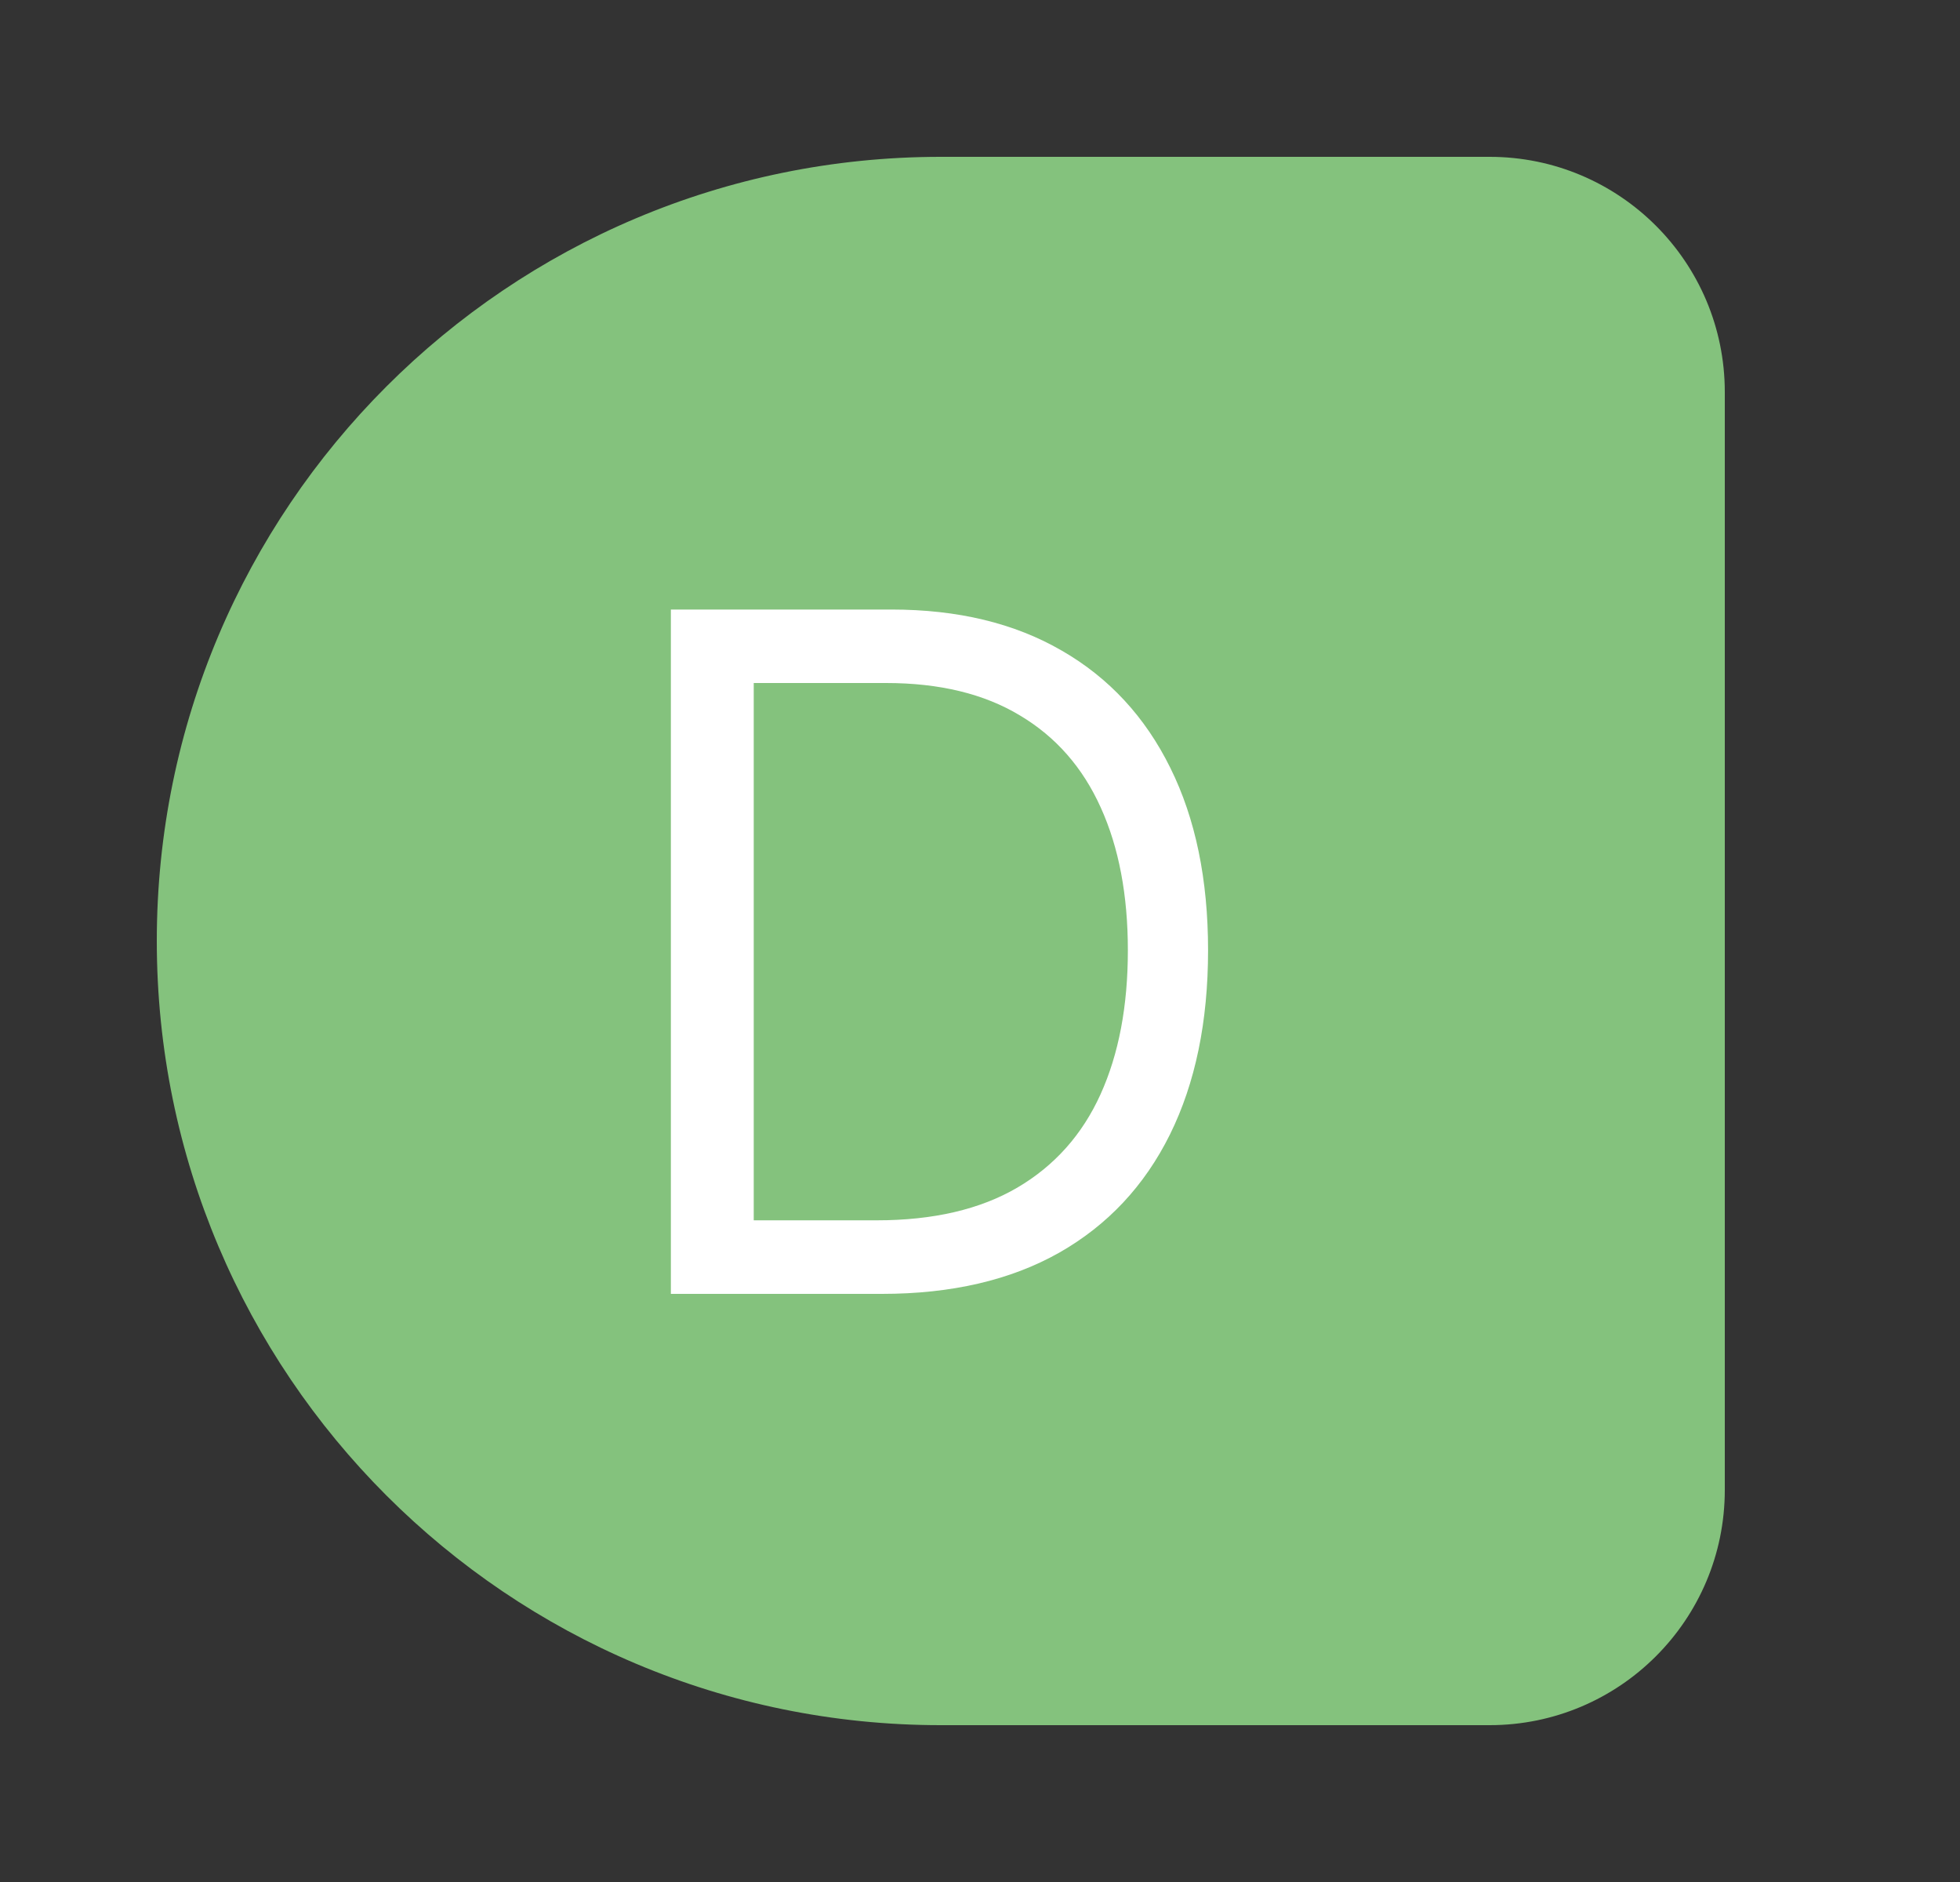
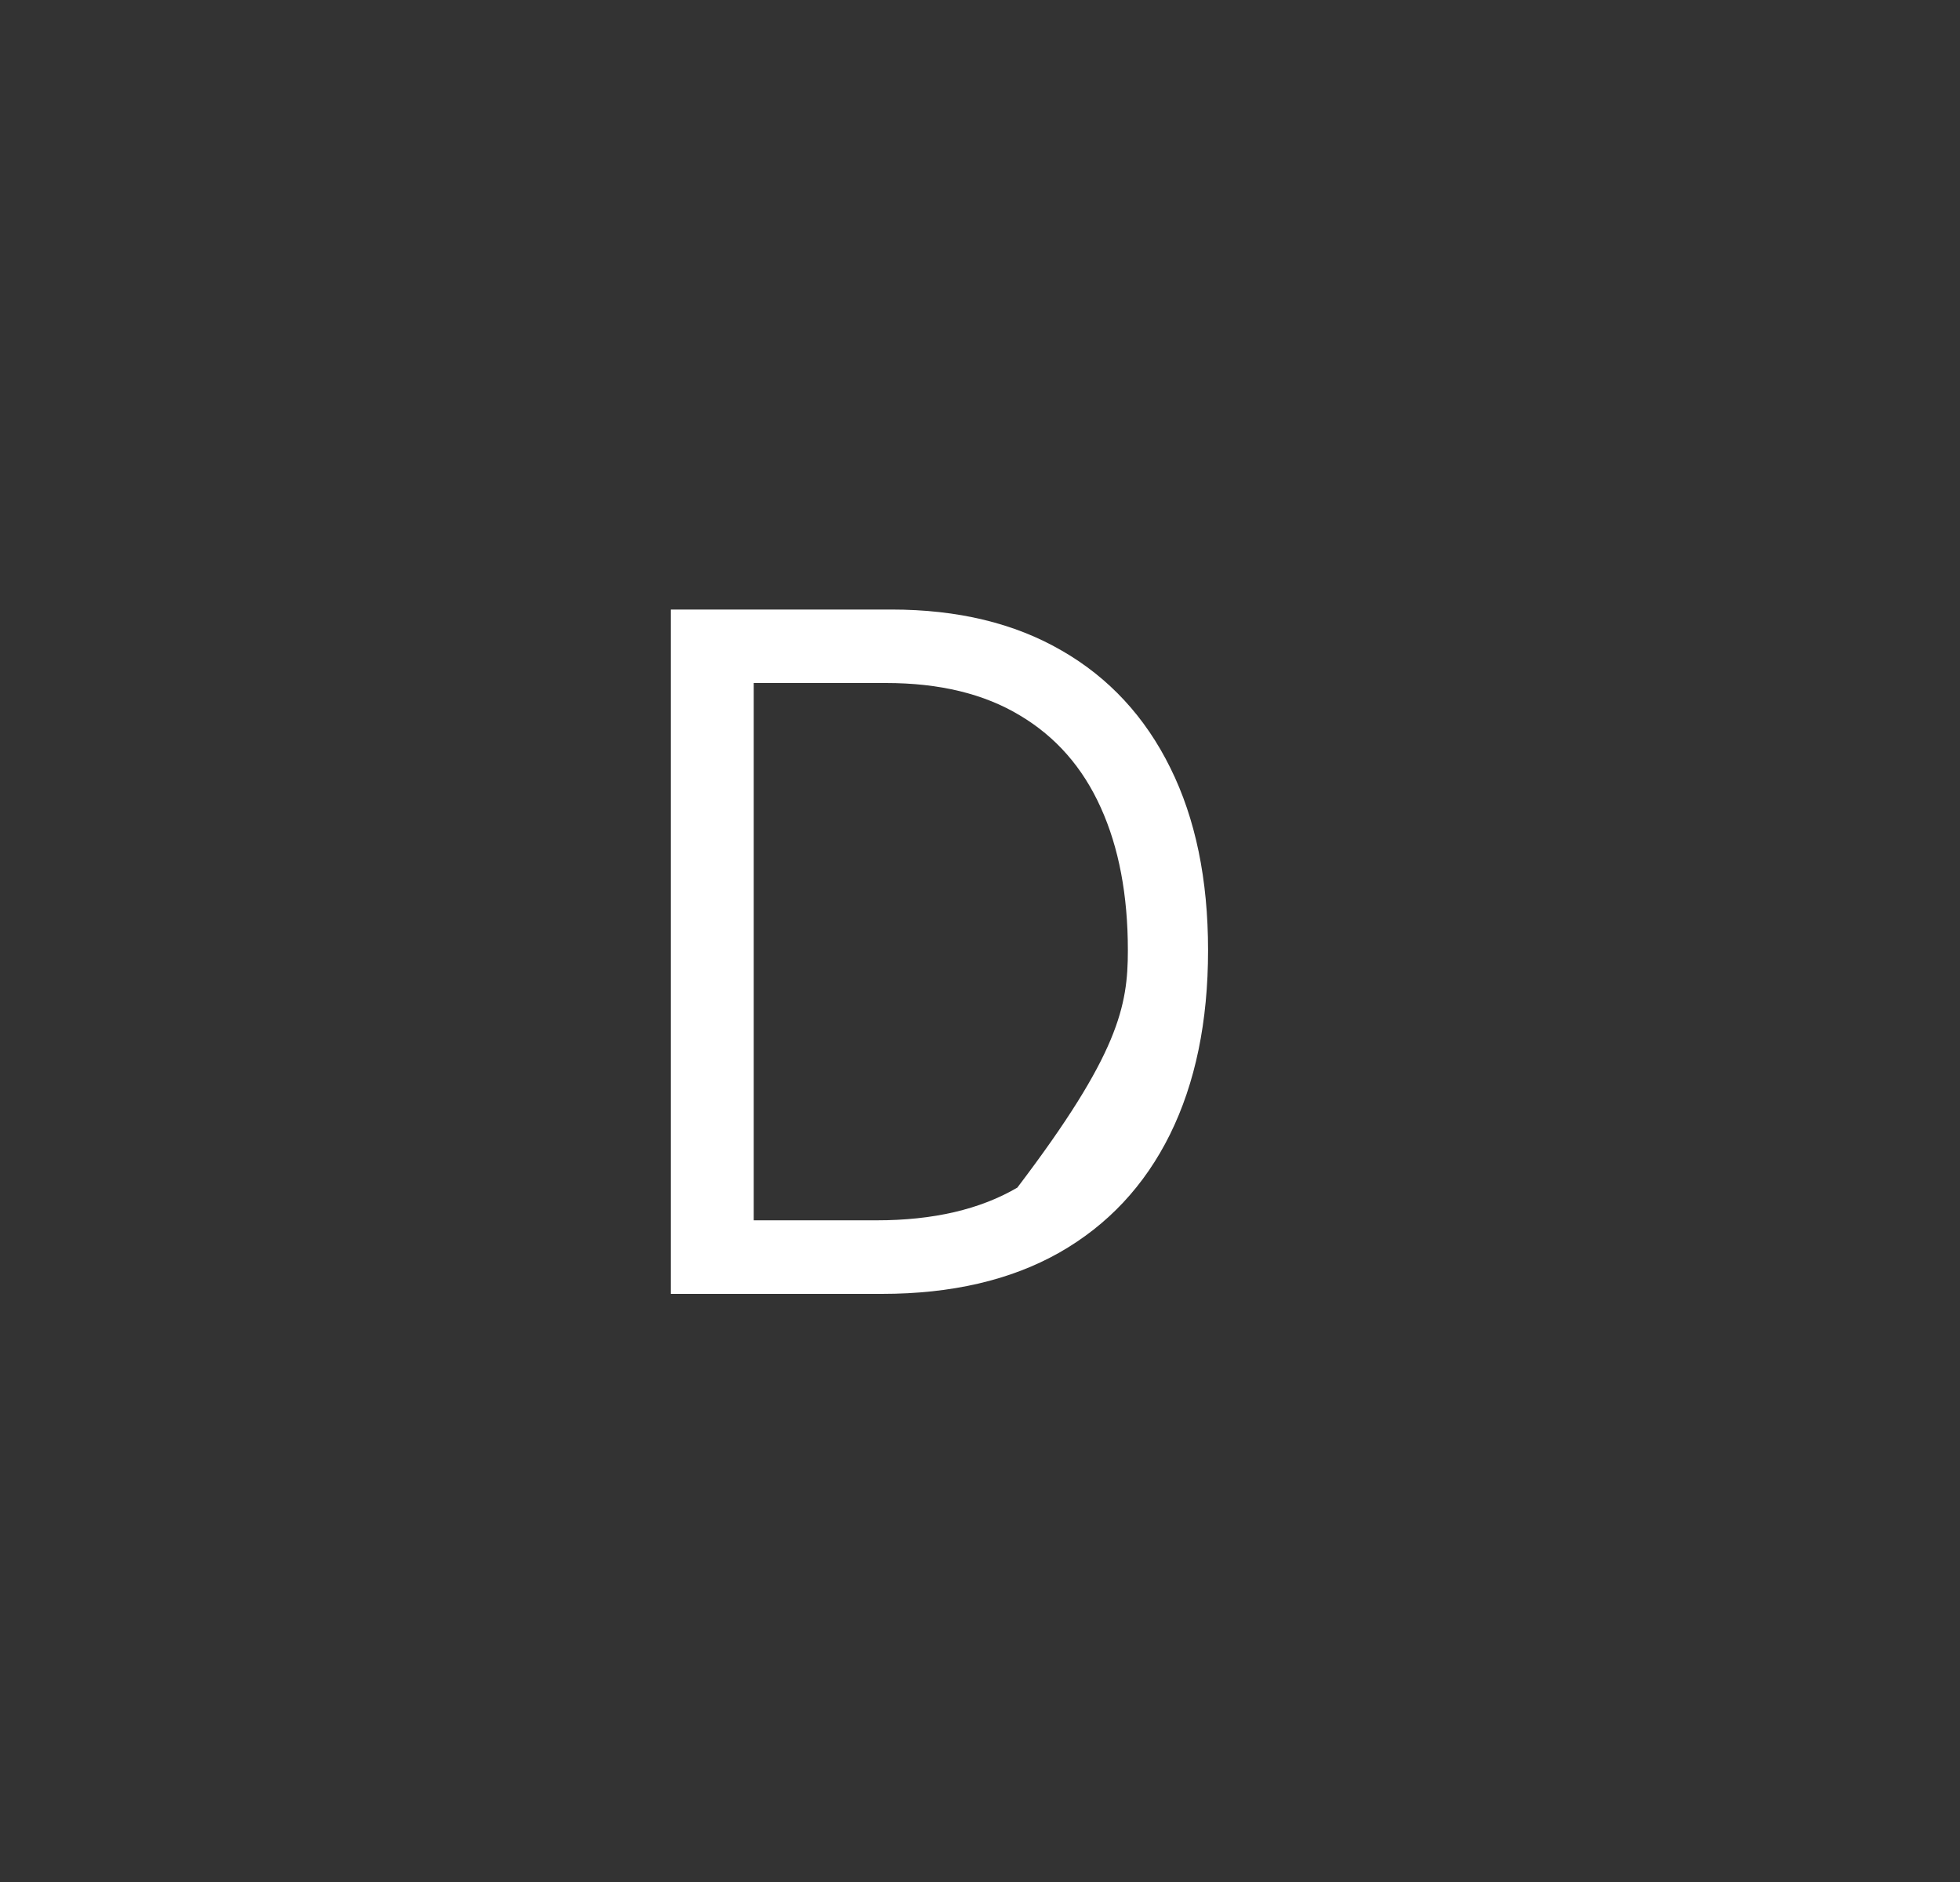
<svg xmlns="http://www.w3.org/2000/svg" width="25" height="24" viewBox="0 0 25 24" fill="none">
  <rect x="0" y="0" width="25" height="24" fill="#333333" stroke="none" />
-   <path d="M2 12C2 6.477 6.477 2 12 2H19C20.657 2 22 3.343 22 5V19C22 20.657 20.657 22 19 22H12C6.477 22 2 17.523 2 12Z" fill="#84C27D" />
-   <path d="M11.25 16.5H8.557V7.773H11.369C12.216 7.773 12.94 7.947 13.543 8.297C14.145 8.643 14.607 9.142 14.928 9.793C15.249 10.44 15.409 11.216 15.409 12.119C15.409 13.028 15.247 13.811 14.923 14.467C14.599 15.121 14.128 15.624 13.508 15.976C12.889 16.325 12.136 16.5 11.25 16.5ZM9.614 15.562H11.182C11.903 15.562 12.501 15.423 12.976 15.145C13.45 14.867 13.804 14.47 14.037 13.956C14.27 13.442 14.386 12.829 14.386 12.119C14.386 11.415 14.271 10.808 14.041 10.3C13.811 9.788 13.467 9.396 13.01 9.124C12.553 8.848 11.983 8.71 11.301 8.71H9.614V15.562Z" fill="white" />
+   <path d="M11.25 16.5H8.557V7.773H11.369C12.216 7.773 12.94 7.947 13.543 8.297C14.145 8.643 14.607 9.142 14.928 9.793C15.249 10.44 15.409 11.216 15.409 12.119C15.409 13.028 15.247 13.811 14.923 14.467C14.599 15.121 14.128 15.624 13.508 15.976C12.889 16.325 12.136 16.5 11.25 16.5ZM9.614 15.562H11.182C11.903 15.562 12.501 15.423 12.976 15.145C14.27 13.442 14.386 12.829 14.386 12.119C14.386 11.415 14.271 10.808 14.041 10.3C13.811 9.788 13.467 9.396 13.01 9.124C12.553 8.848 11.983 8.71 11.301 8.71H9.614V15.562Z" fill="white" />
</svg>